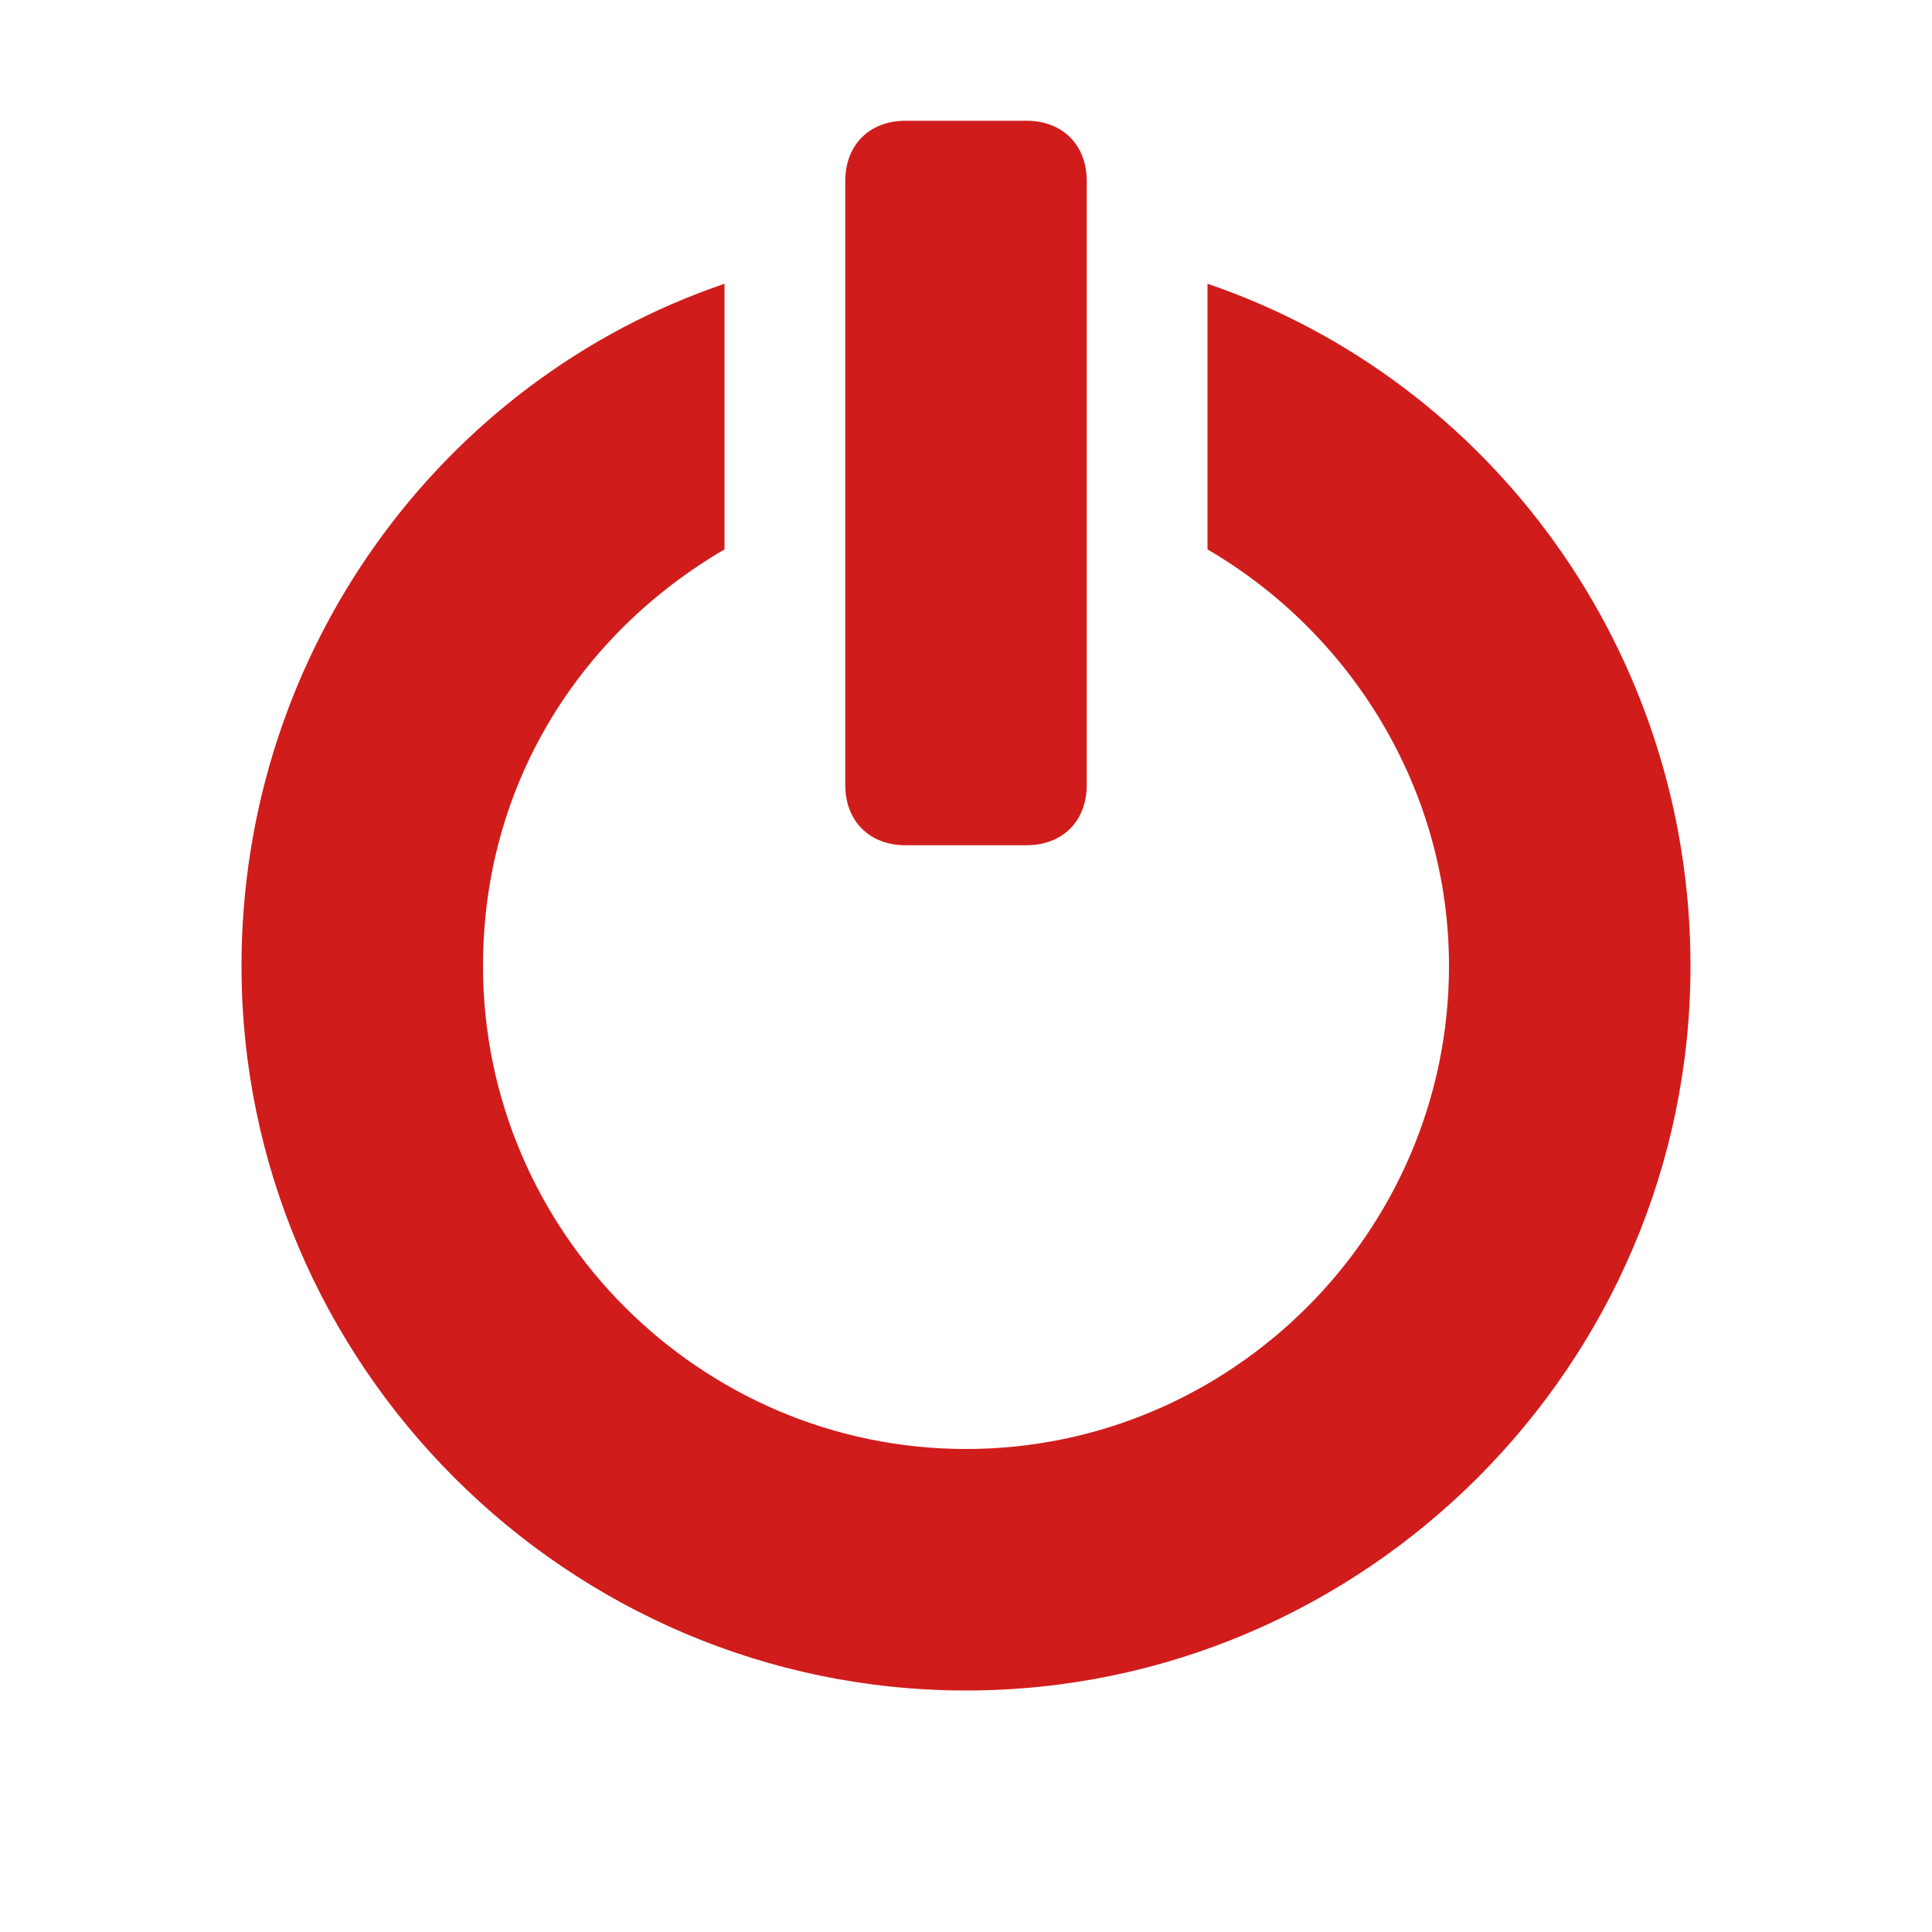
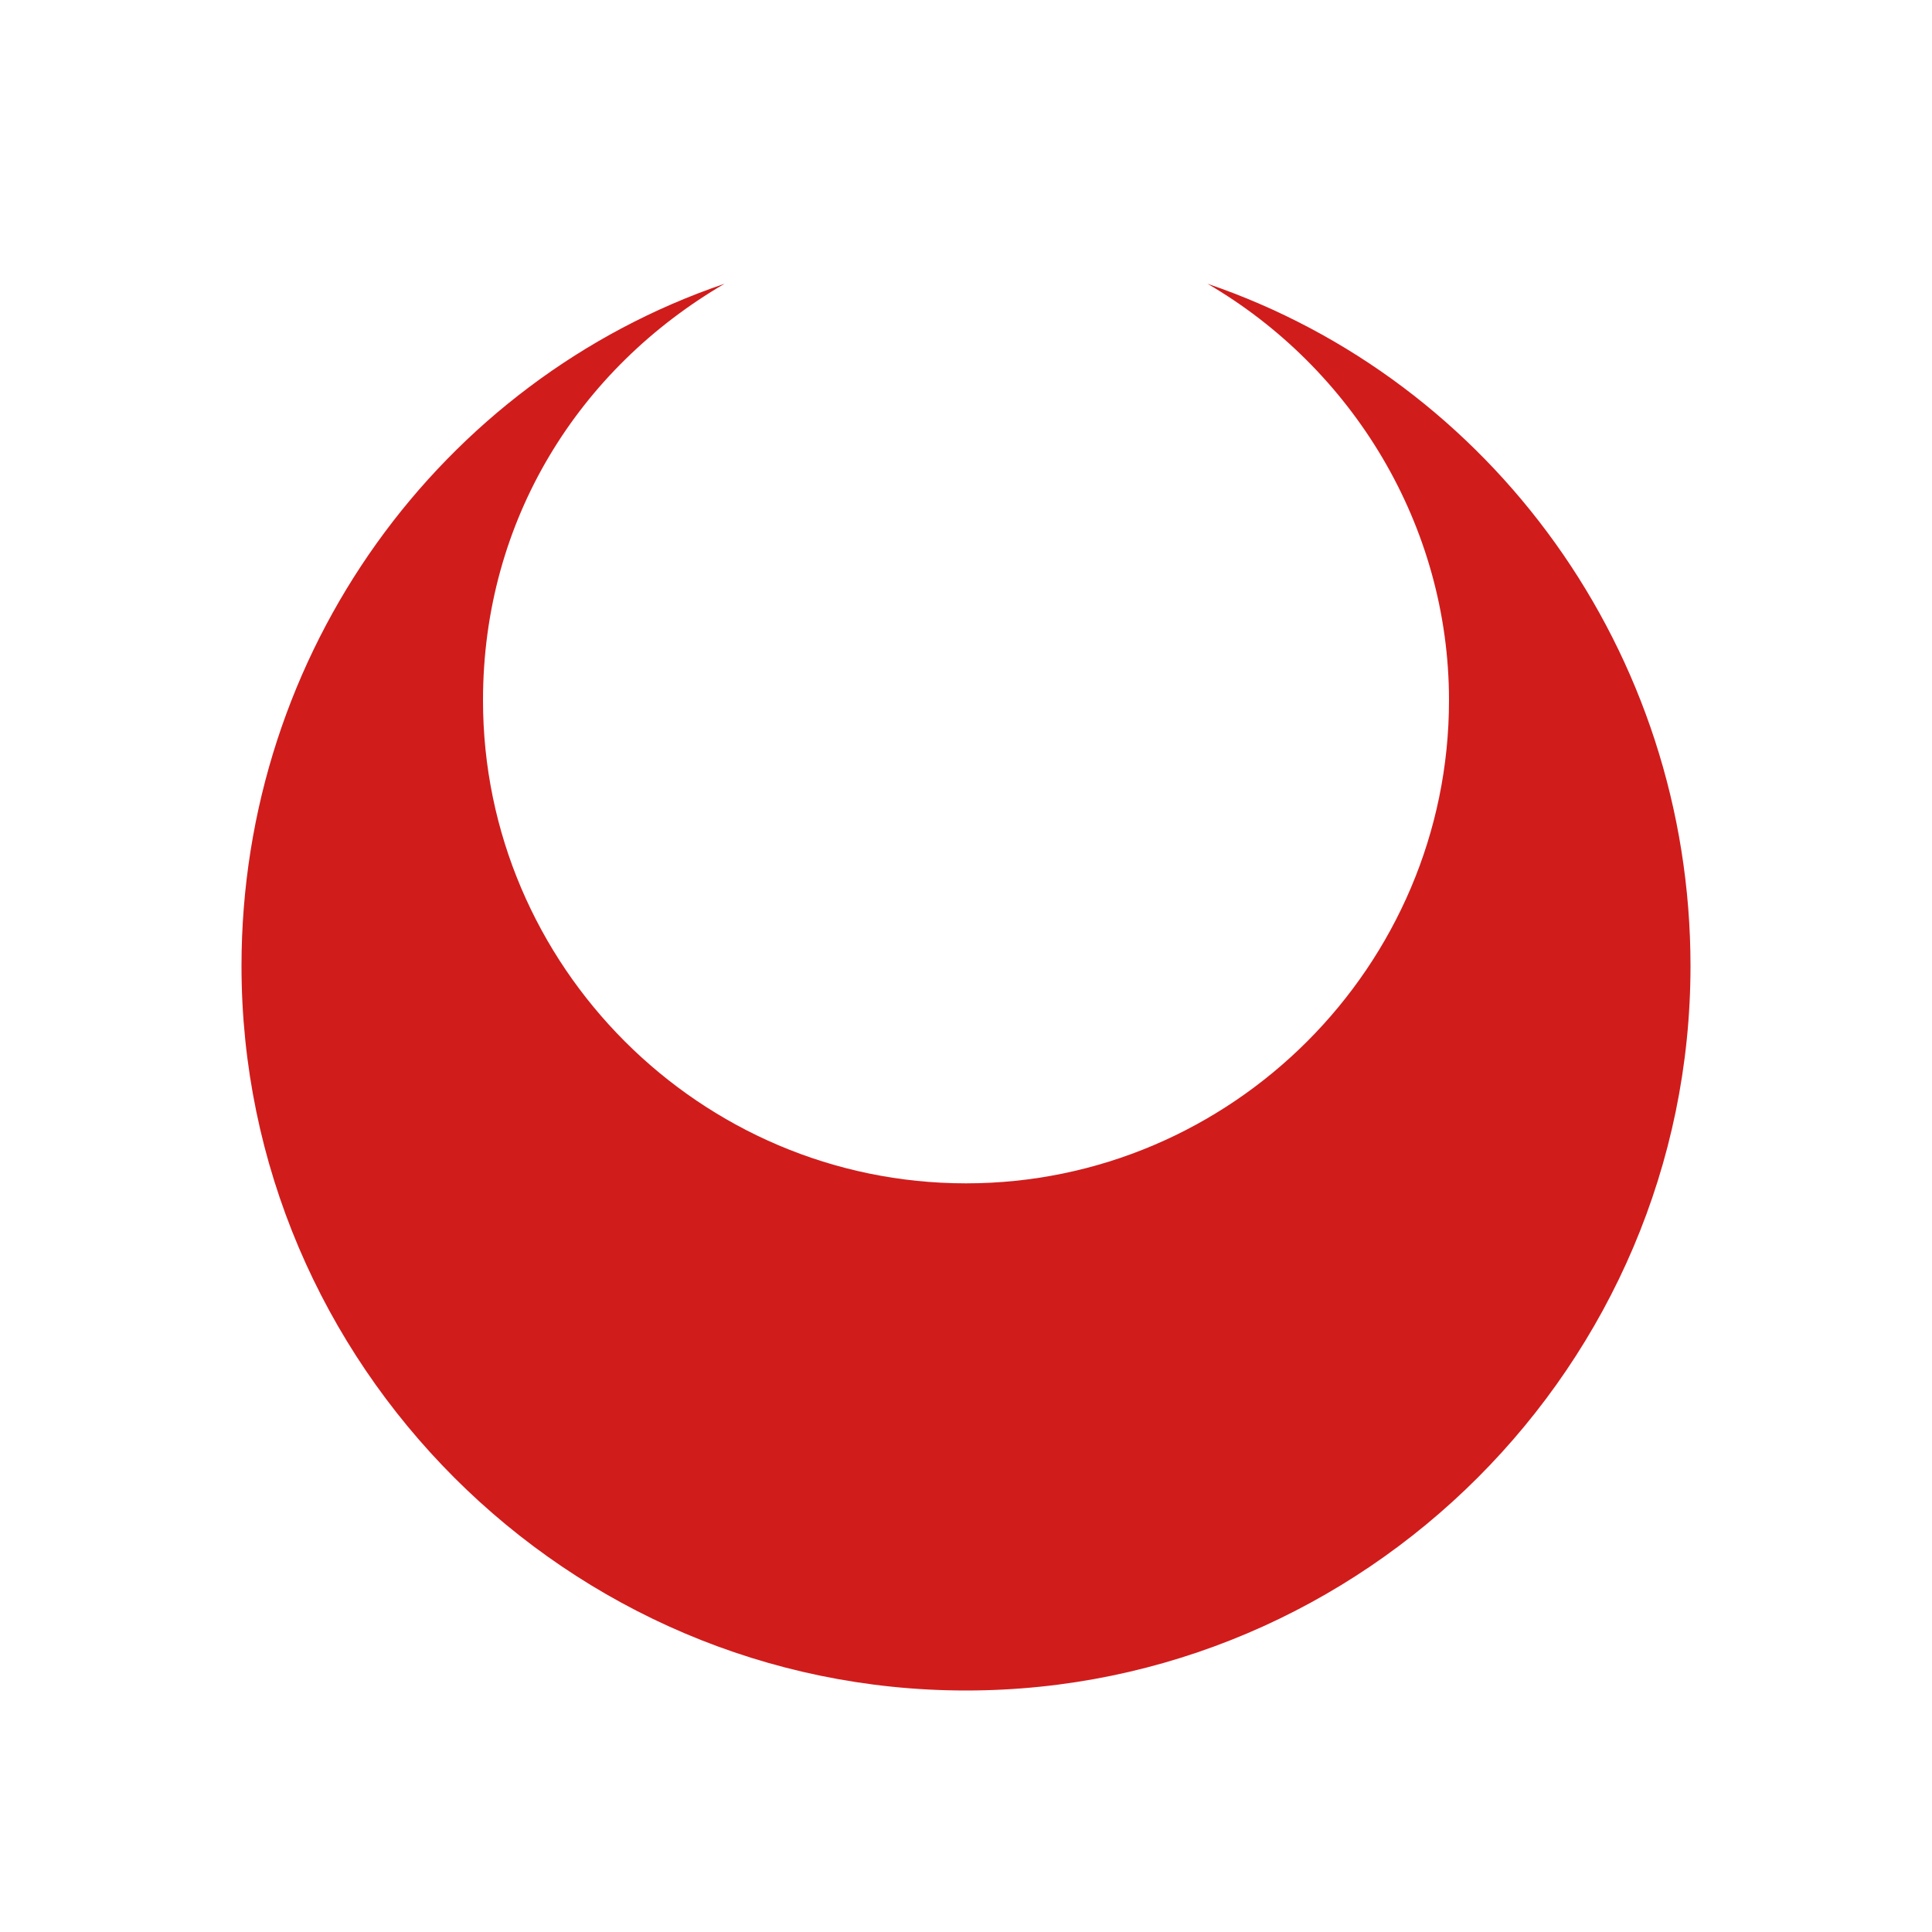
<svg xmlns="http://www.w3.org/2000/svg" version="1.1" id="Layer_1" x="0px" y="0px" viewBox="0 0 32 32" style="enable-background:new 0 0 32 32;" xml:space="preserve">
  <style type="text/css">
	.Red{fill:#D11C1C;}
</style>
-   <path class="Red" d="M20,4.7v4.4c2.4,1.4,4,4,4,6.9c0,4.4-3.6,8-8,8s-8-3.6-8-8c0-3,1.6-5.5,4-6.9V4.7C7.3,6.3,4,10.8,4,16  c0,6.6,5.4,12,12,12c6.6,0,12-5.4,12-12C28,10.8,24.7,6.3,20,4.7z" />
-   <path class="Red" d="M17,14h-2c-0.6,0-1-0.4-1-1V3c0-0.6,0.4-1,1-1h2c0.6,0,1,0.4,1,1v10C18,13.6,17.6,14,17,14z" />
+   <path class="Red" d="M20,4.7c2.4,1.4,4,4,4,6.9c0,4.4-3.6,8-8,8s-8-3.6-8-8c0-3,1.6-5.5,4-6.9V4.7C7.3,6.3,4,10.8,4,16  c0,6.6,5.4,12,12,12c6.6,0,12-5.4,12-12C28,10.8,24.7,6.3,20,4.7z" />
</svg>